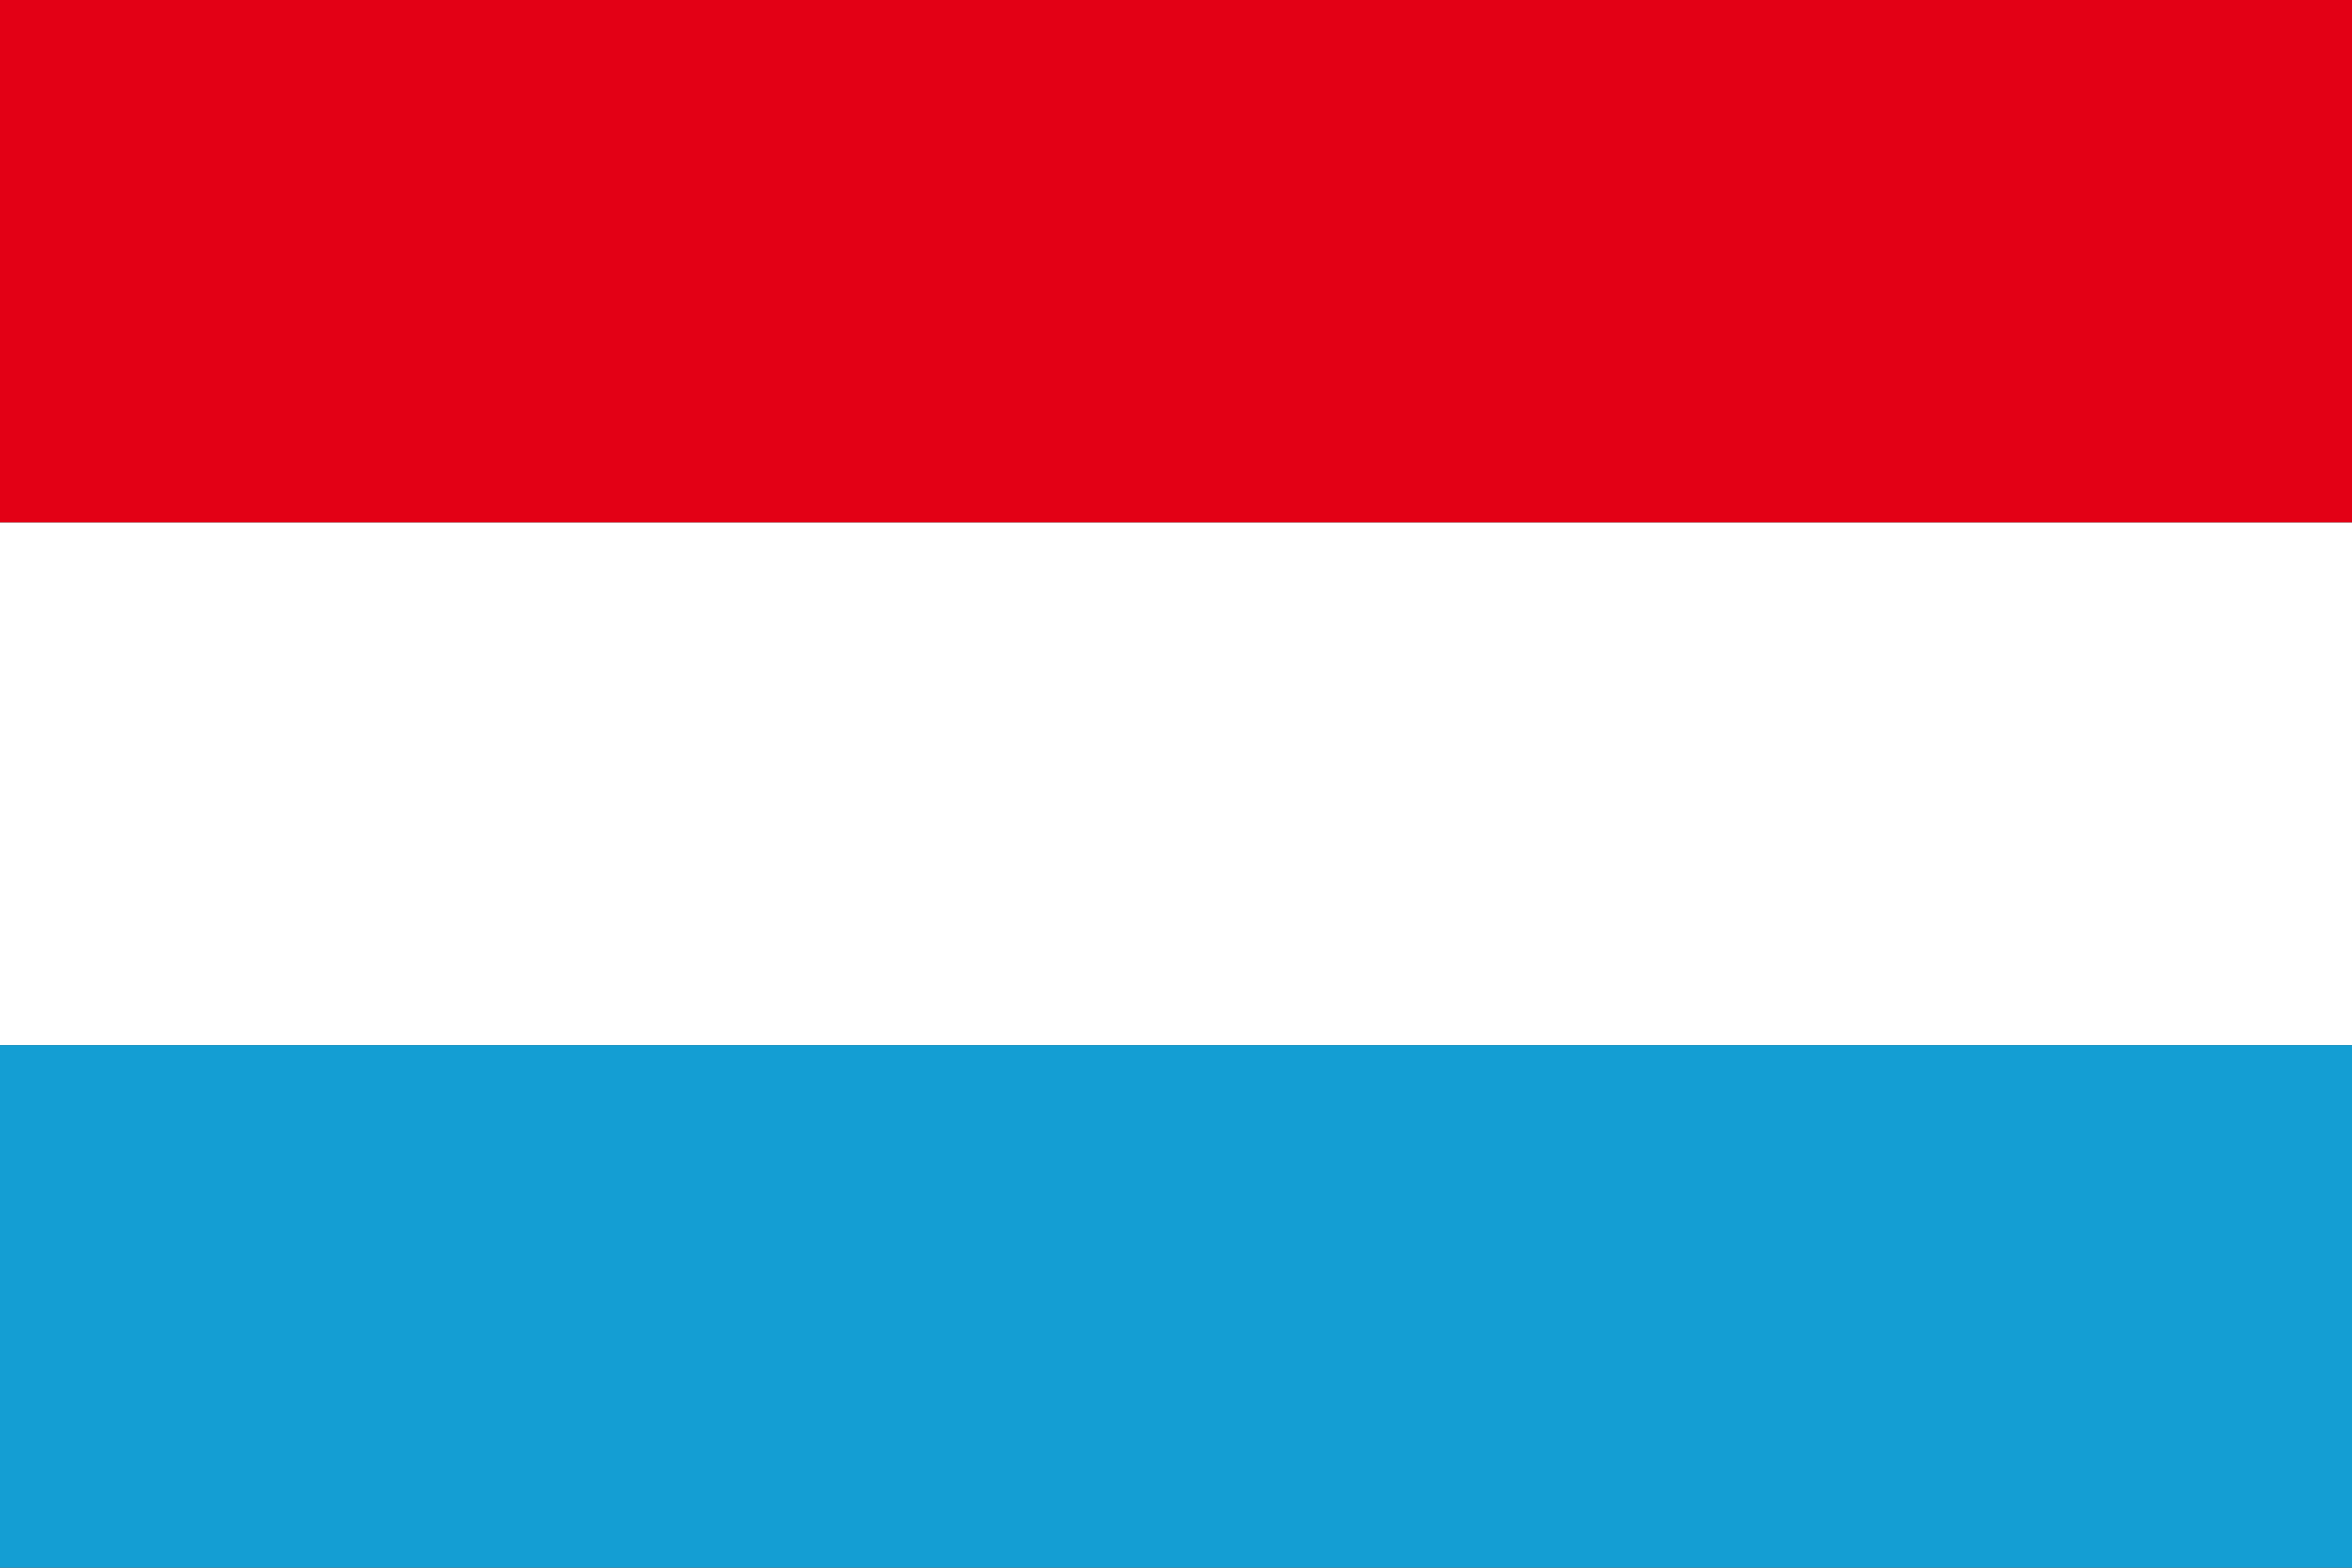
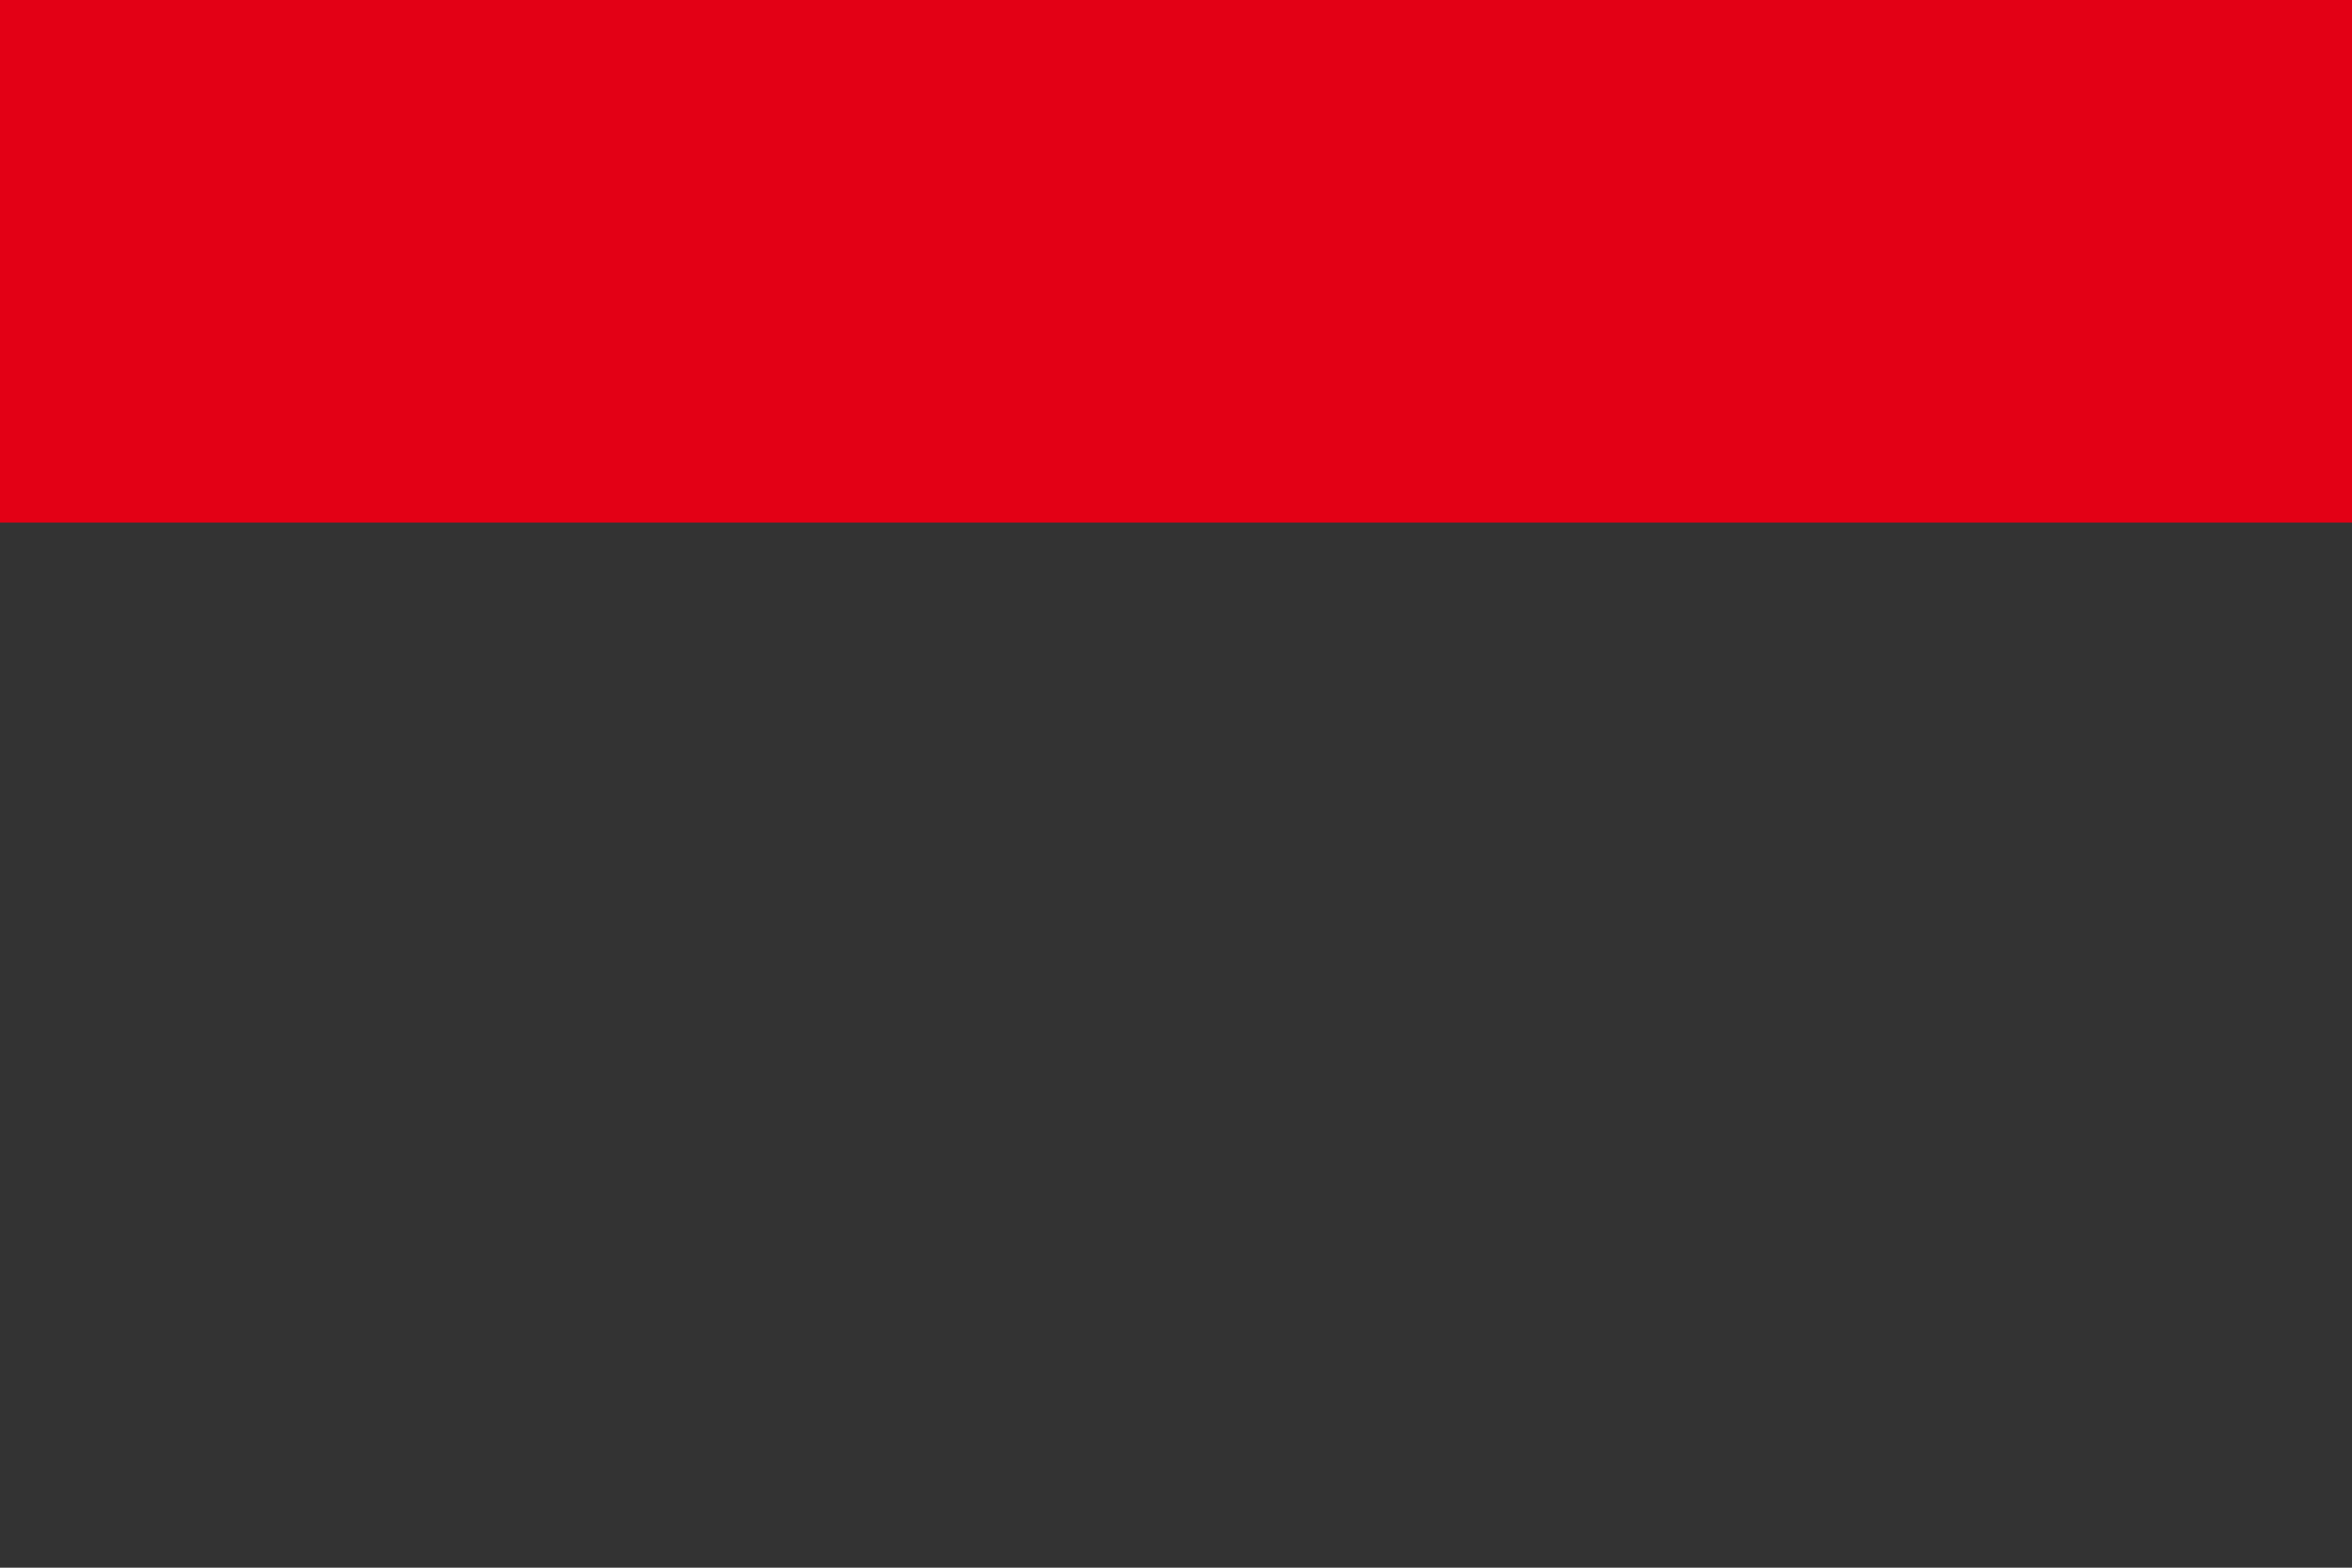
<svg xmlns="http://www.w3.org/2000/svg" xml:space="preserve" style="enable-background:new 0 0 45 30" viewBox="0 0 45 30">
  <rect x="0" y="0" width="45" height="30" fill="#333333" stroke="none" />
  <path d="M0 0h45v10H0z" style="fill:#e30015" />
-   <path d="M0 10h45v10H0z" style="fill:#fff" />
-   <path d="M0 20h45v10H0z" style="fill:#149ed3" />
</svg>